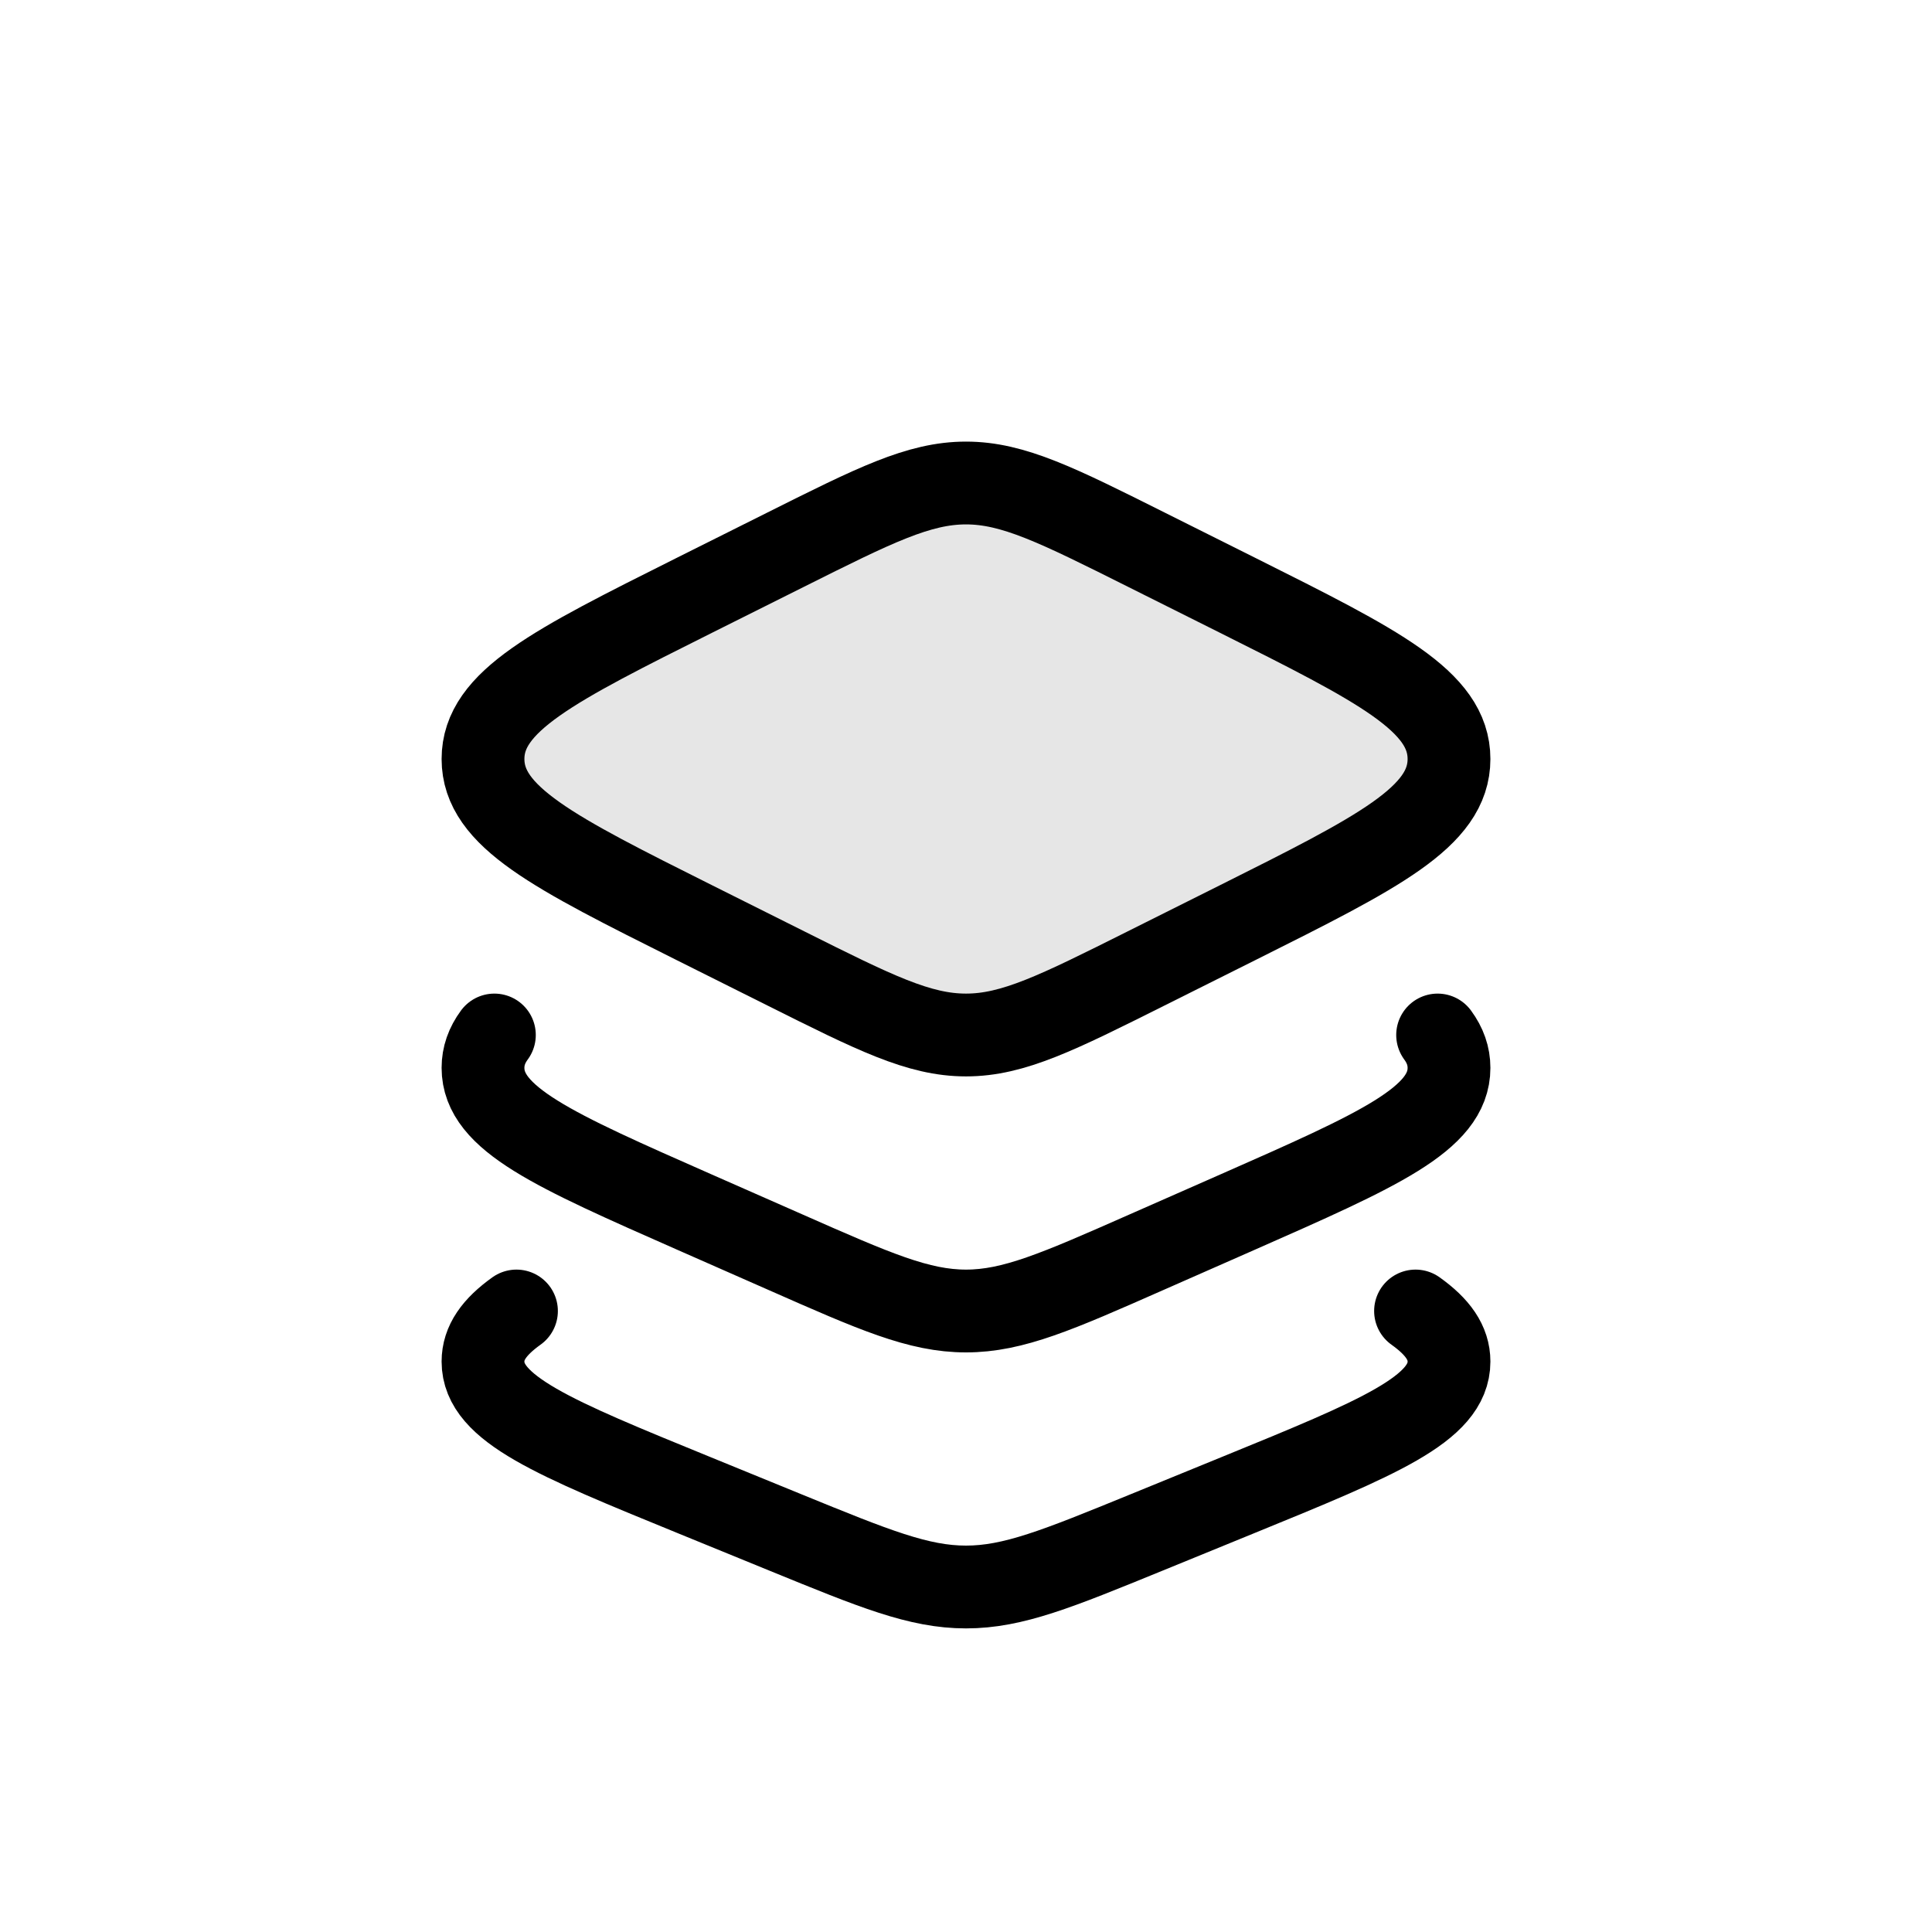
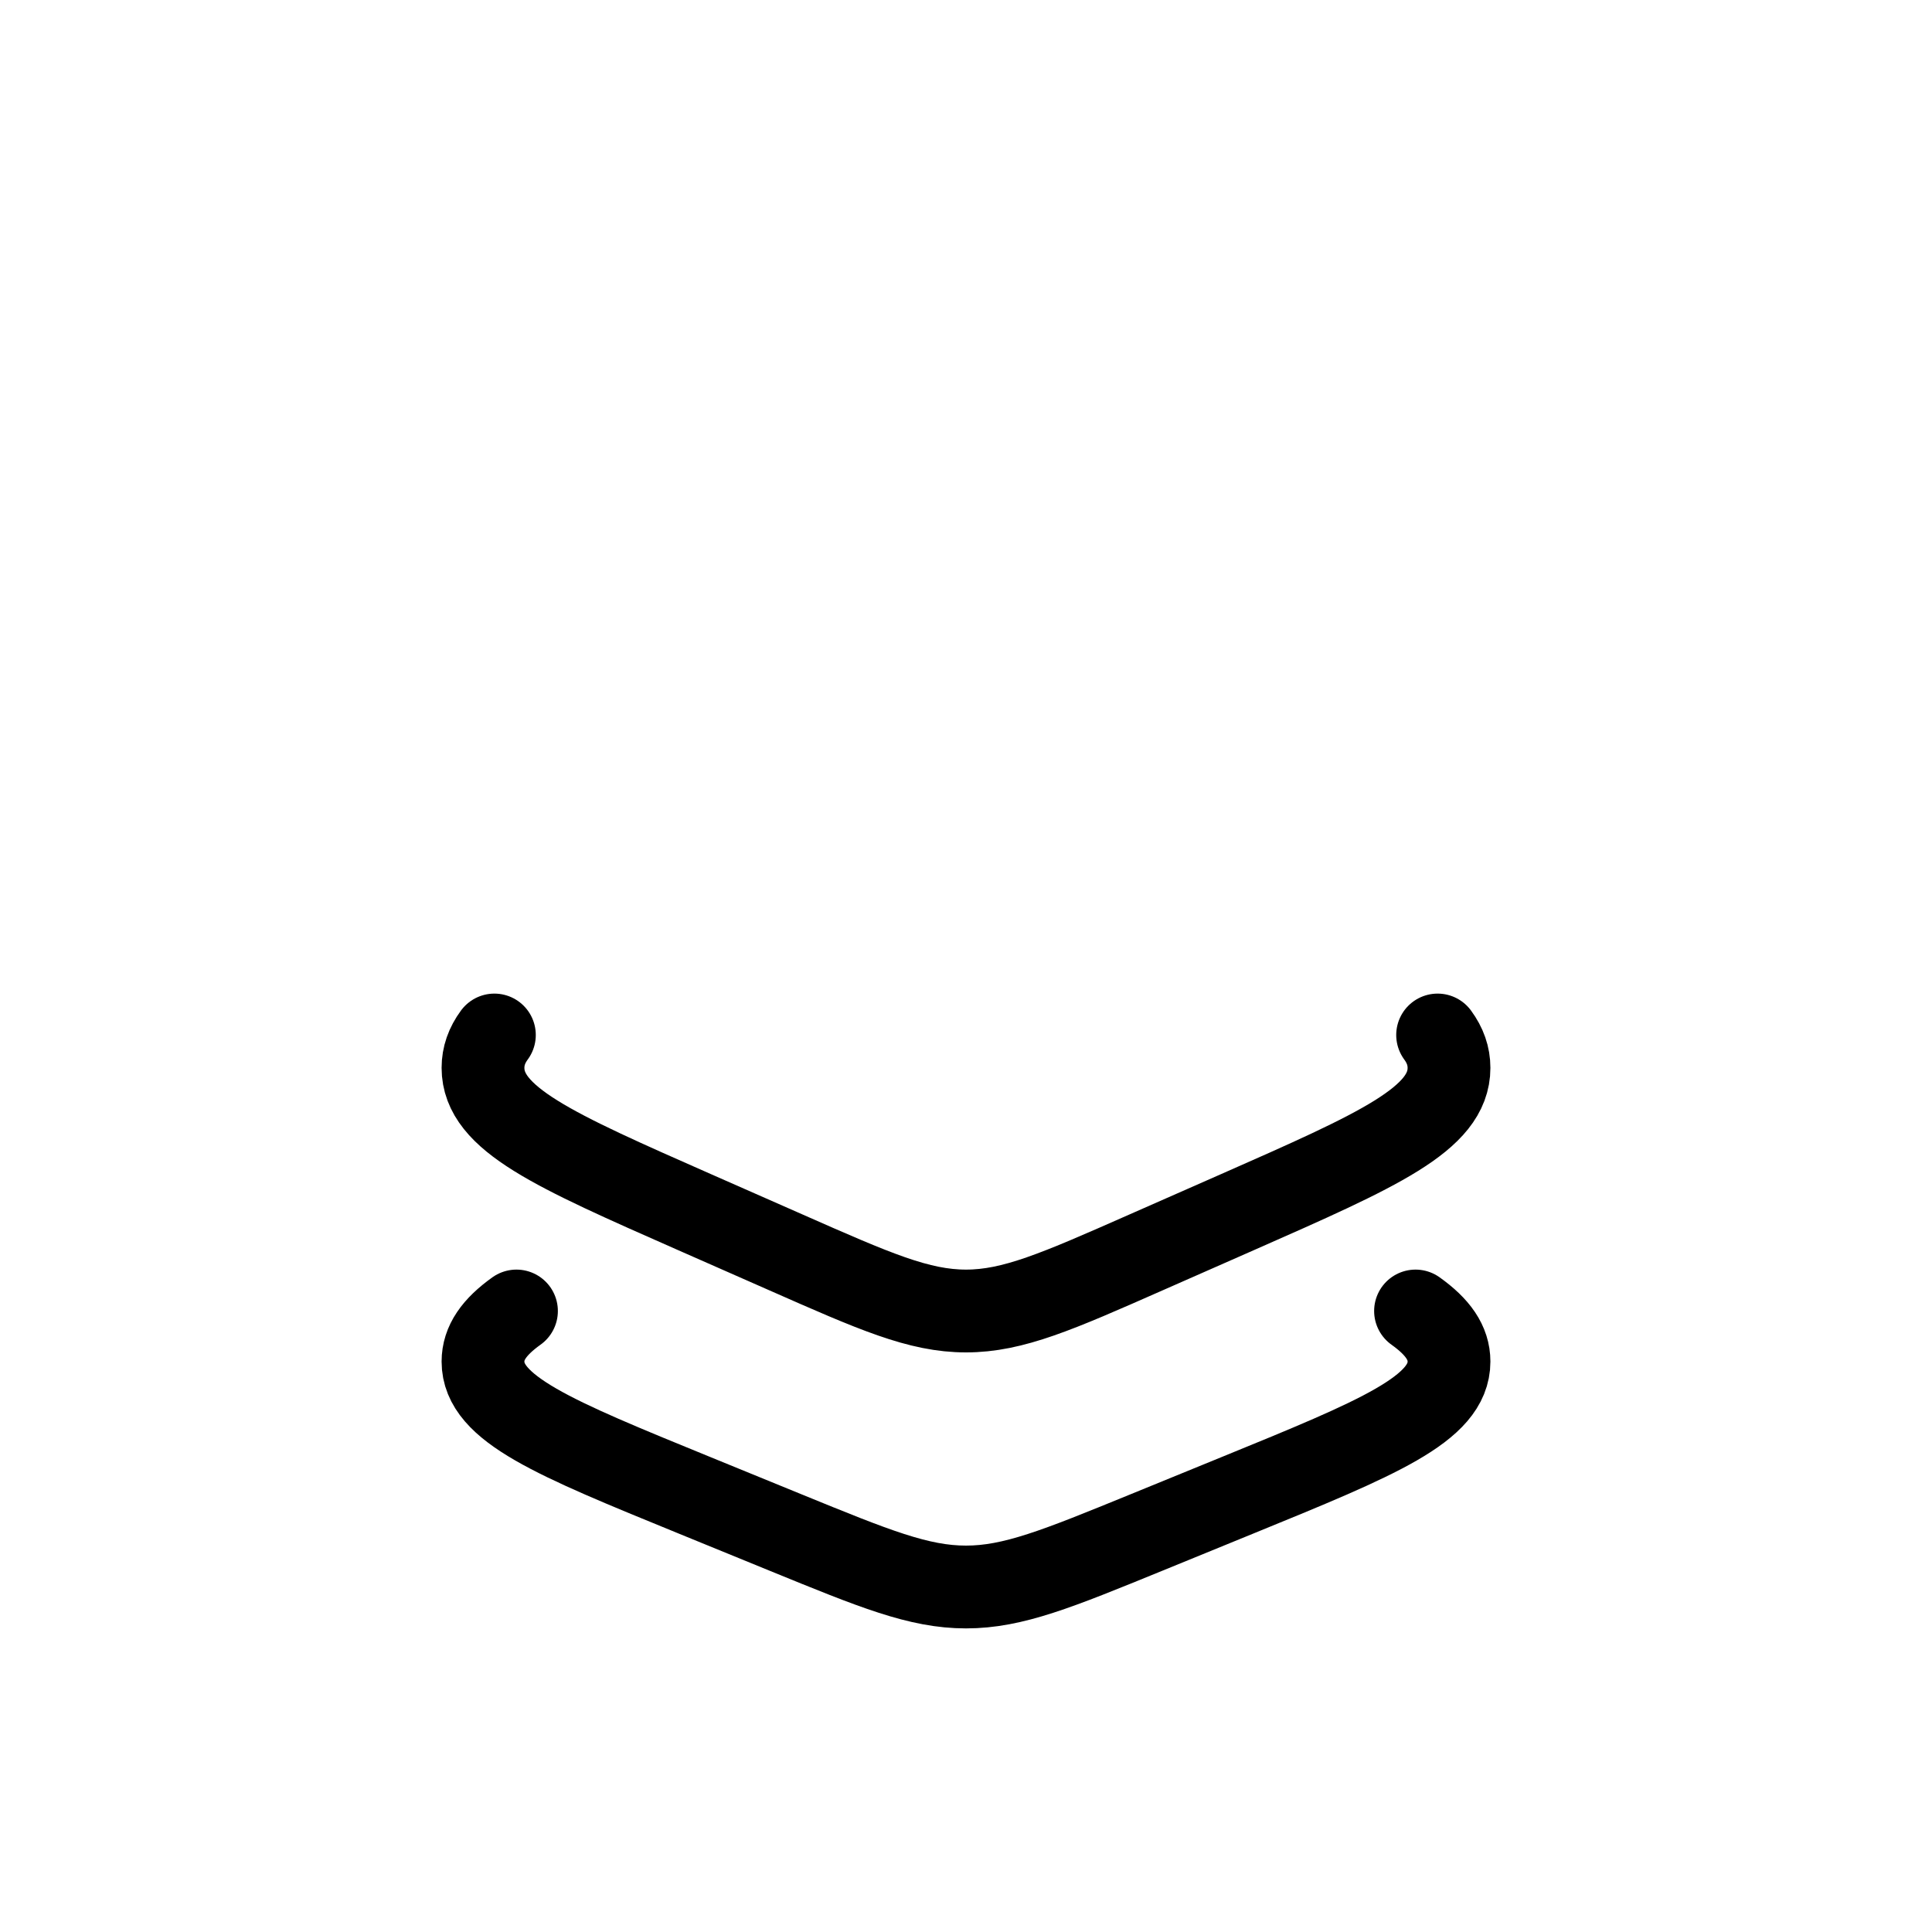
<svg xmlns="http://www.w3.org/2000/svg" width="28" height="28" fill="none">
-   <path fill="currentColor" fill-opacity=".1" stroke="currentColor" stroke-linecap="round" stroke-linejoin="round" stroke-width="1.2" d="m11.389 7.965-1.326.663C8.021 9.65 7 10.161 7 11s1.021 1.35 3.063 2.372l1.326.663c1.285.643 1.928.965 2.611.965.683 0 1.326-.322 2.611-.965l1.326-.663C19.979 12.35 21 11.839 21 11s-1.021-1.35-3.063-2.372l-1.326-.663C15.326 7.322 14.683 7 14 7c-.683 0-1.326.322-2.611.965Z" />
  <path stroke="currentColor" stroke-linecap="round" stroke-linejoin="round" stroke-width="1.2" d="M20.835 15c.11.15.165.305.165.477 0 .739-1.021 1.189-3.063 2.089l-1.326.584c-1.285.567-1.928.85-2.611.85-.683 0-1.326-.283-2.611-.85l-1.326-.584C8.021 16.666 7 16.216 7 15.476c0-.17.055-.327.165-.476M20.515 19c.323.23.485.461.485.733 0 .686-1.021 1.103-3.063 1.937l-1.326.542C15.326 22.737 14.683 23 14 23c-.683 0-1.326-.263-2.611-.788l-1.326-.542C8.021 20.836 7 20.418 7 19.733c0-.272.162-.502.485-.733" />
</svg>